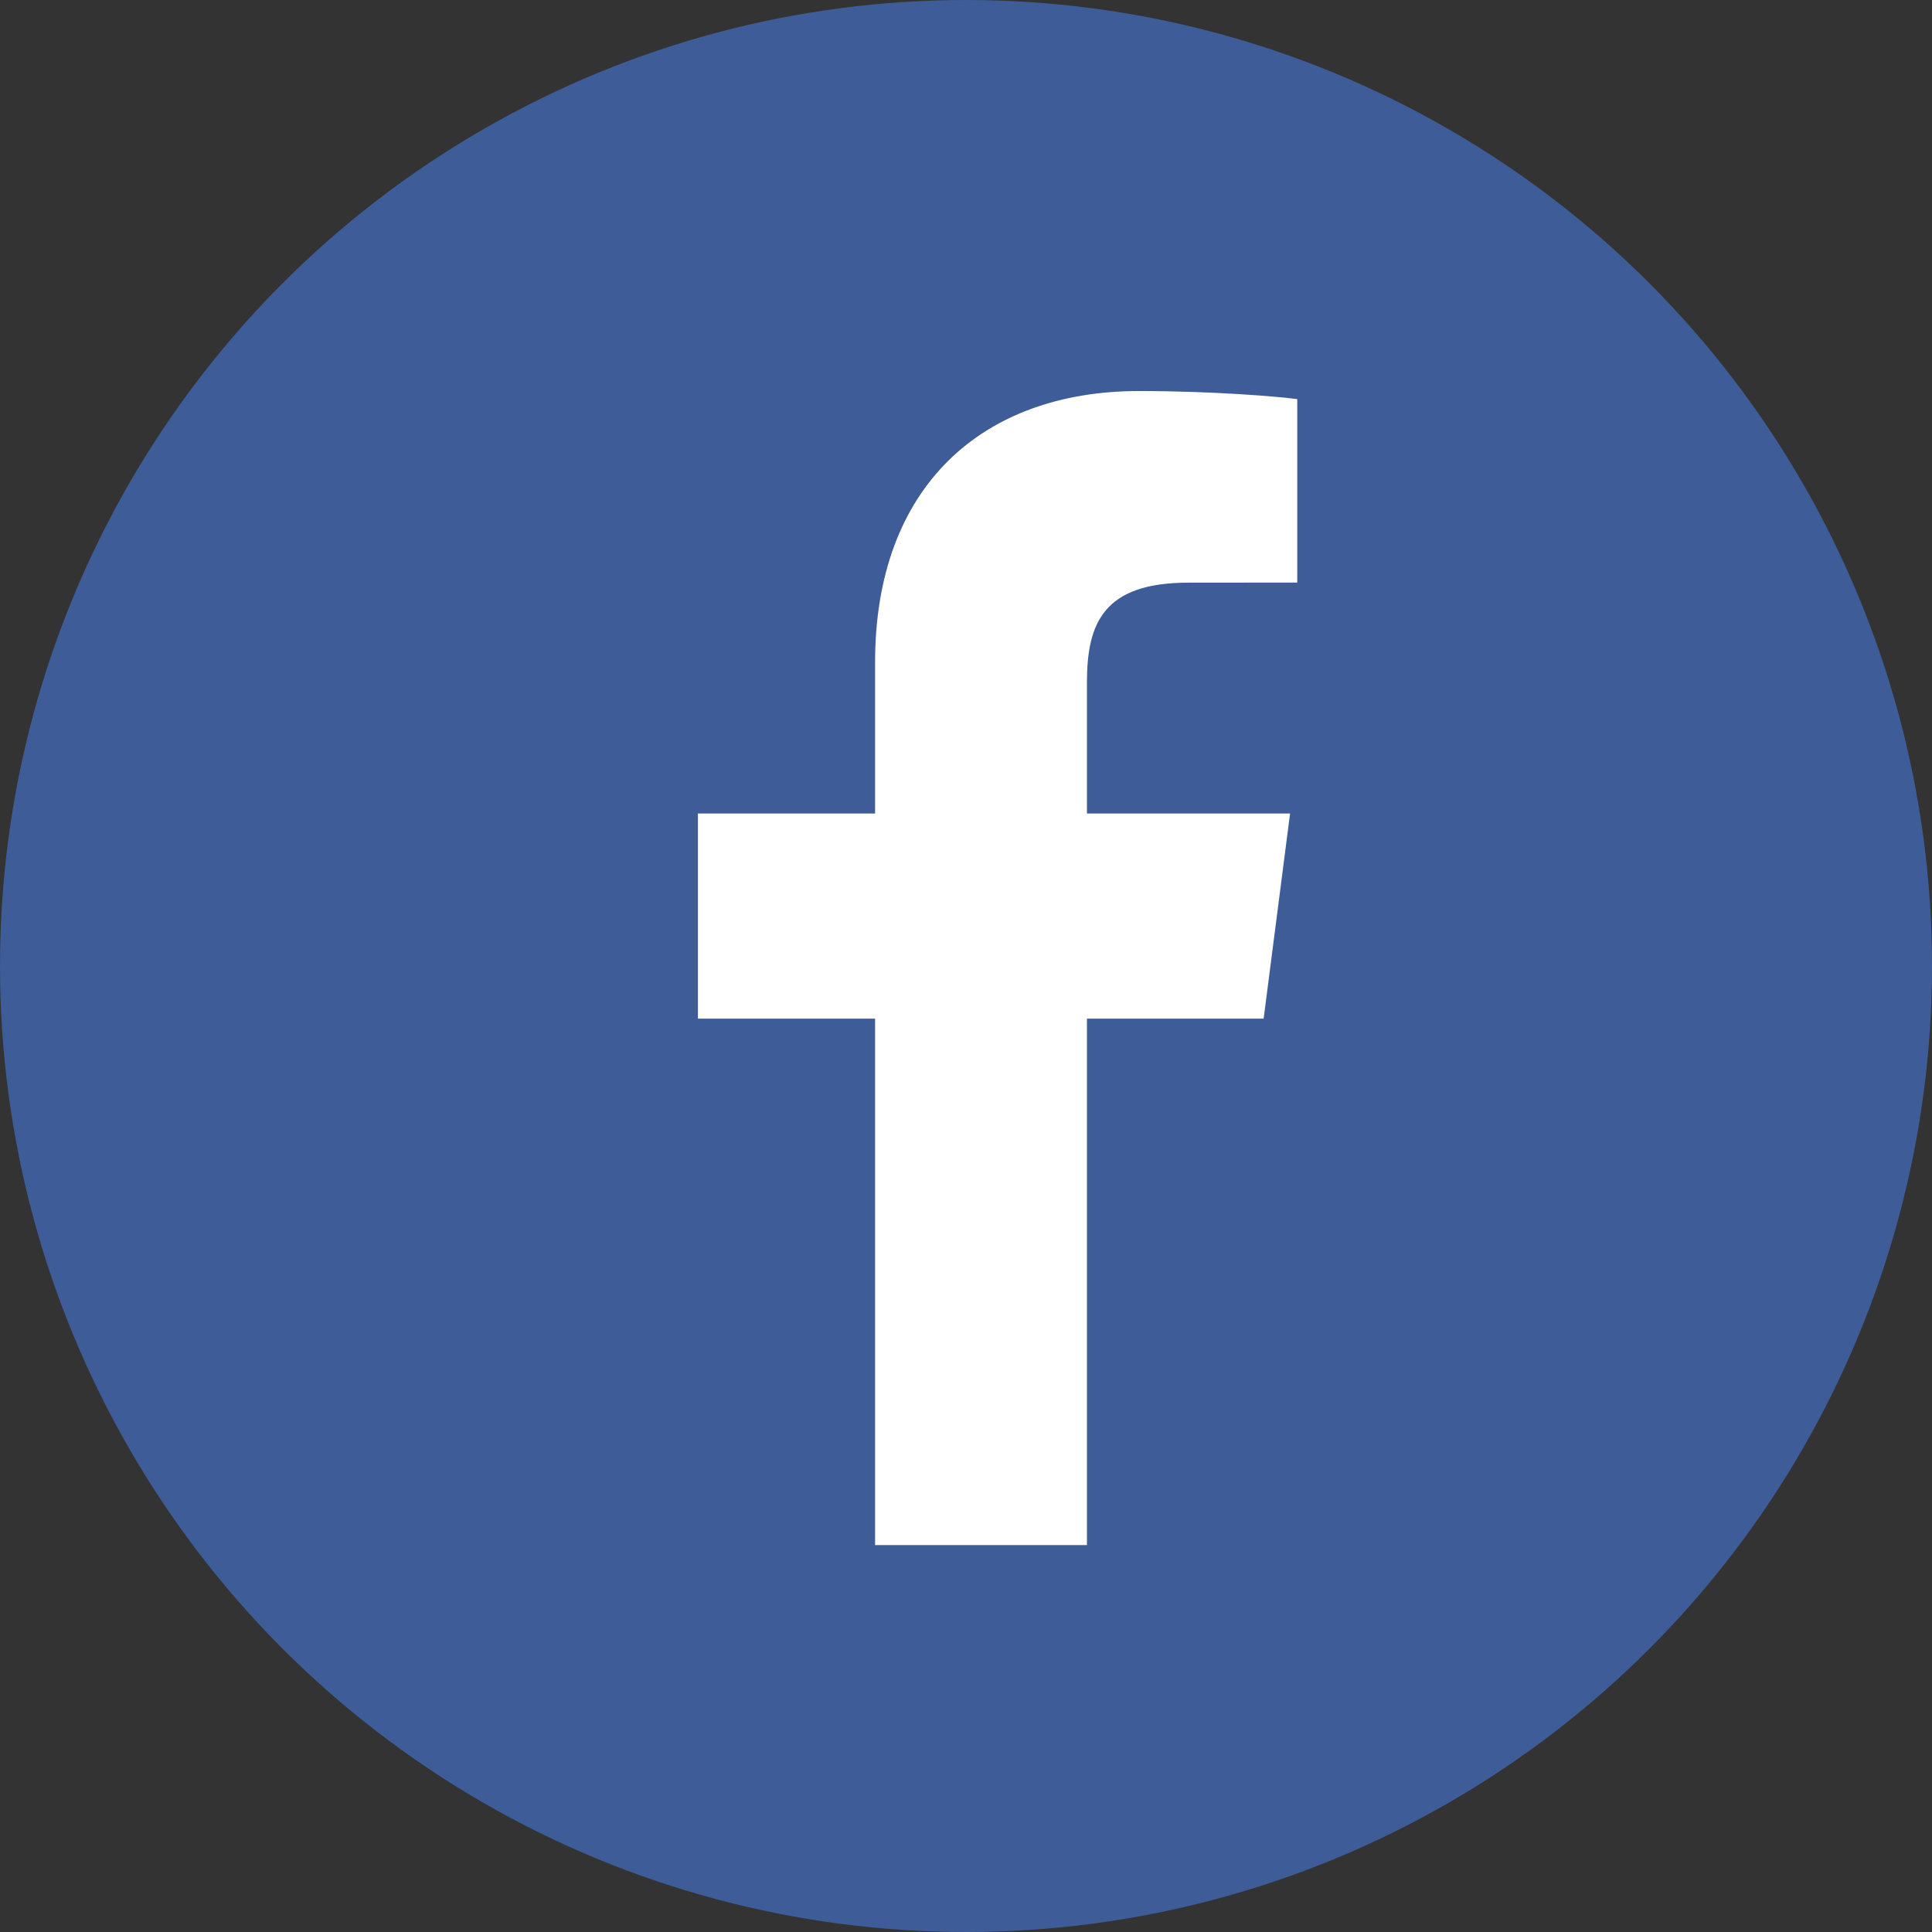
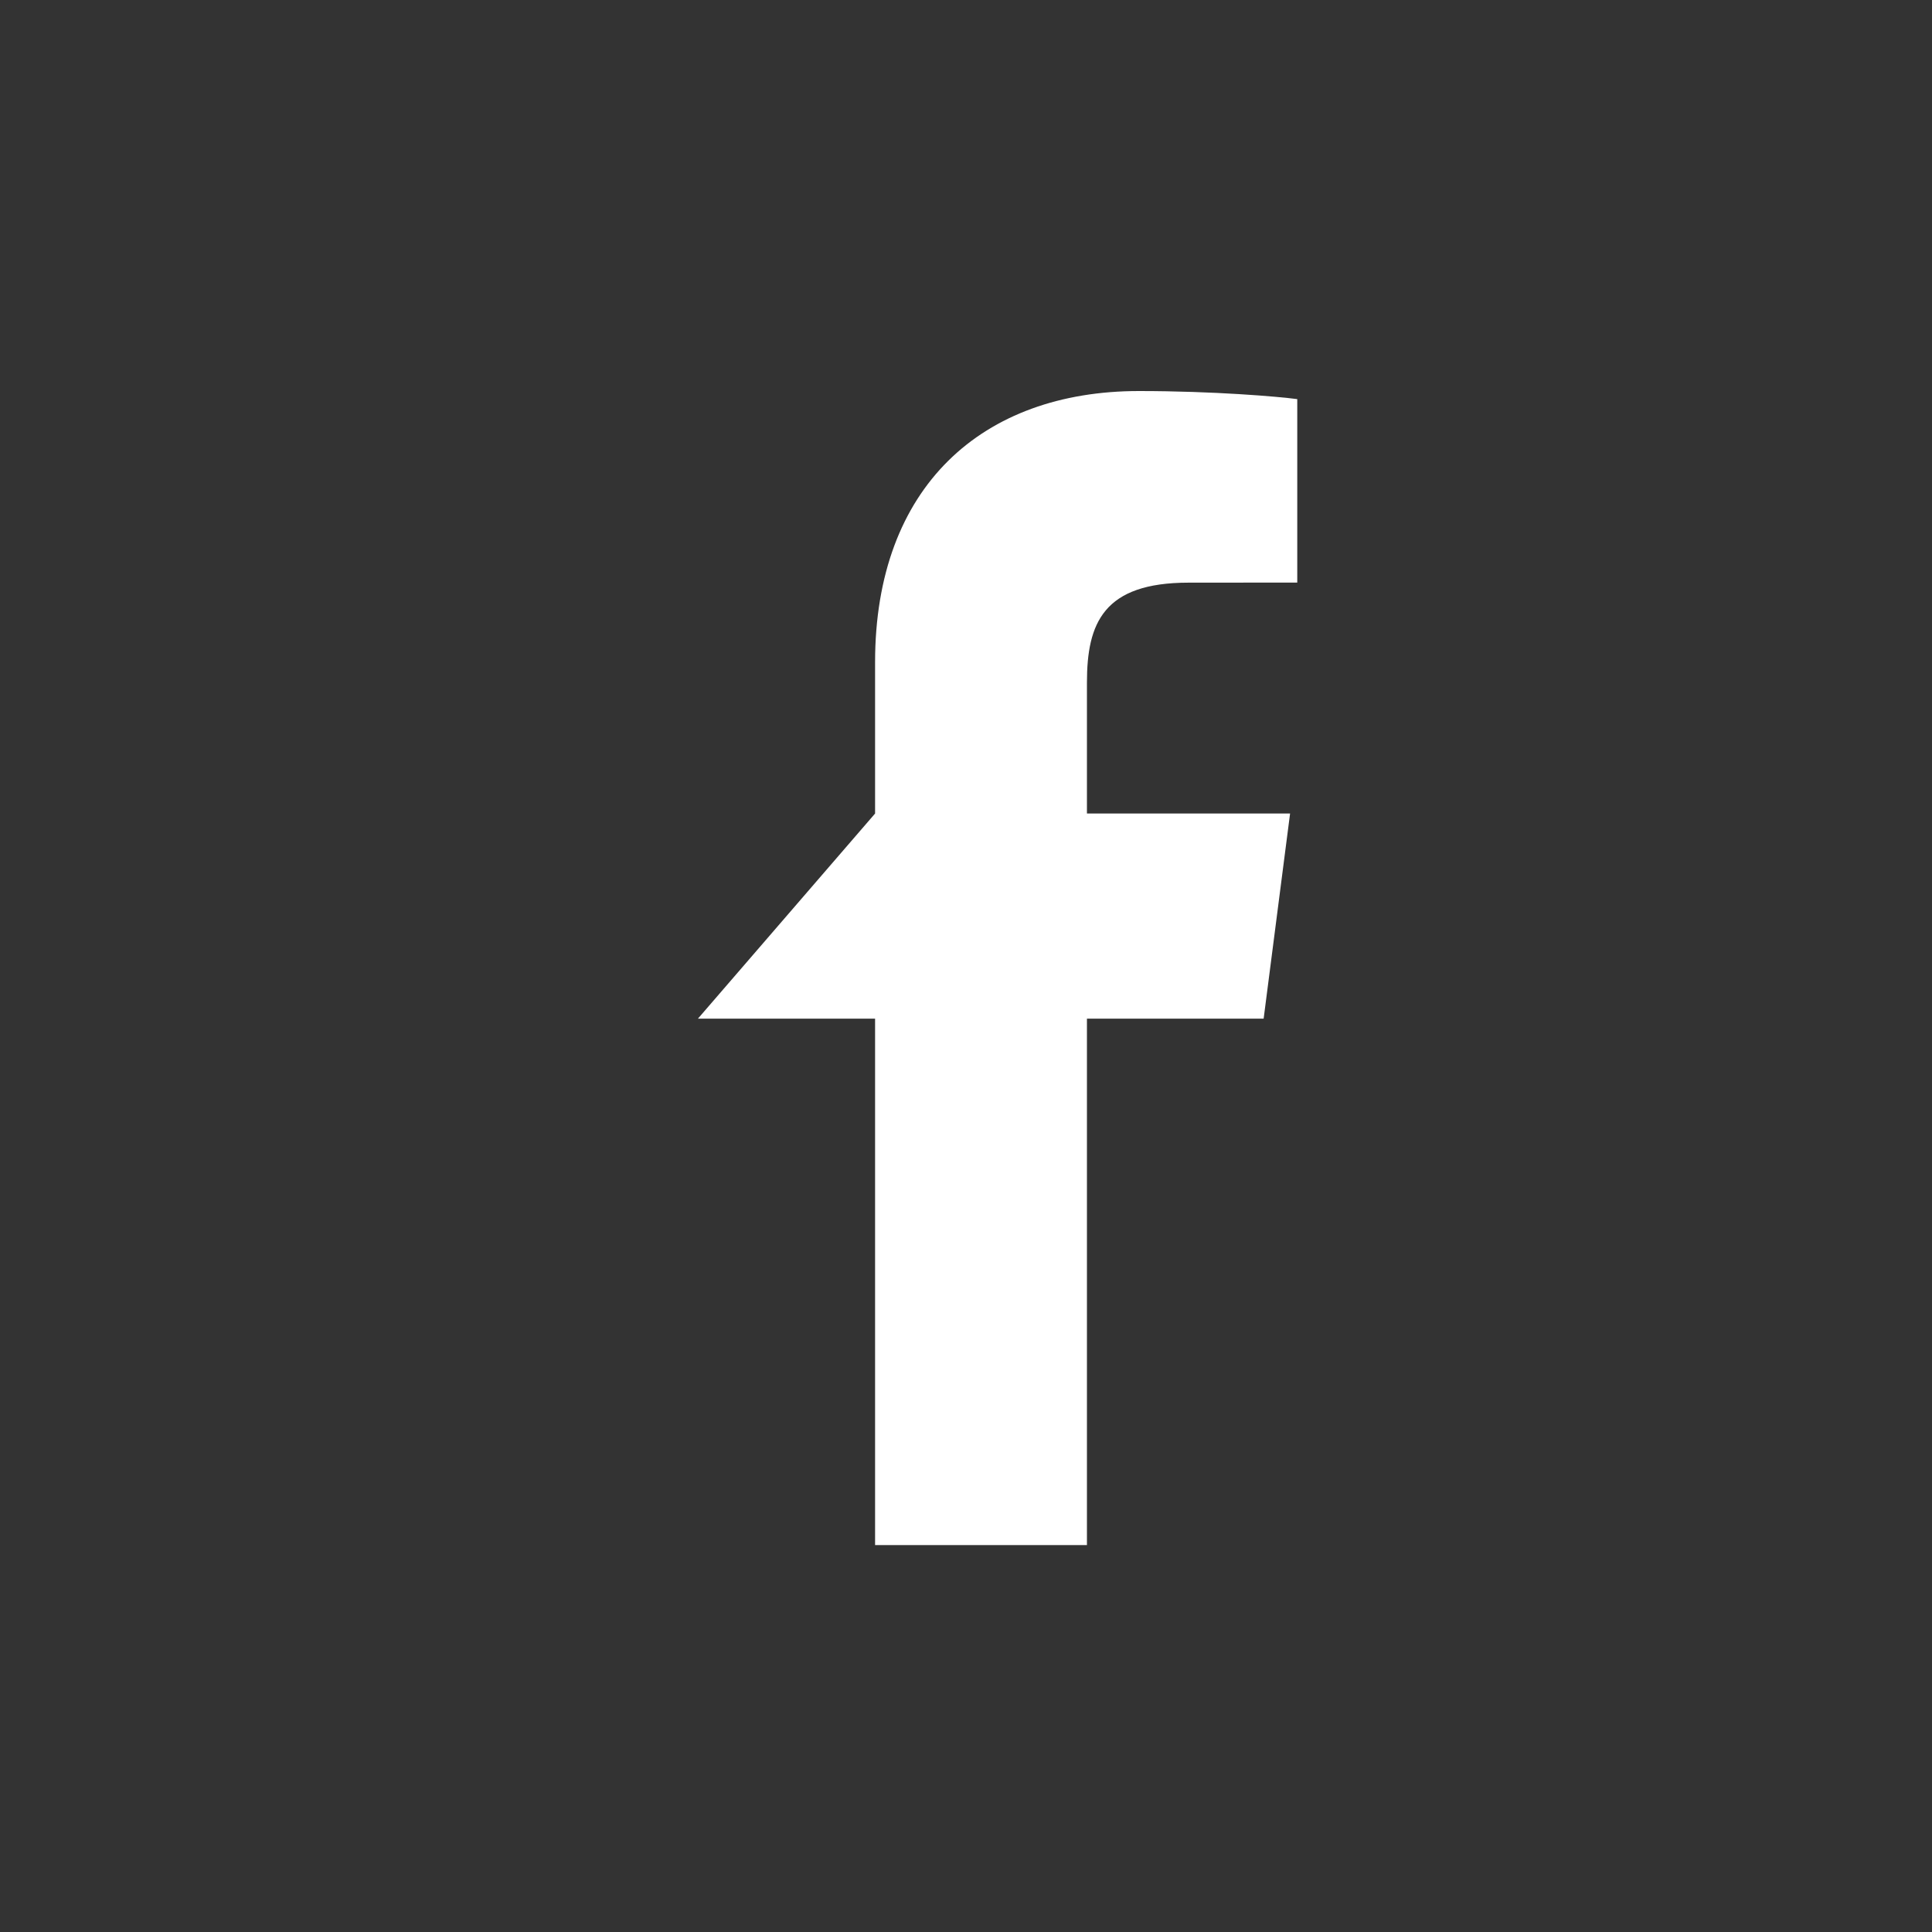
<svg xmlns="http://www.w3.org/2000/svg" width="50" height="50" viewBox="0 0 50 50">
  <rect x="0" y="0" width="50" height="50" fill="#333333" stroke="none" />
  <g fill="none" fill-rule="evenodd" transform="translate(-815 -853)">
-     <circle cx="840" cy="878" r="25" fill="#3D5C98" />
-     <path fill="#FFF" fill-rule="nonzero" d="M10.13,29.987 L10.13,16.363 L14.703,16.363 L15.387,11.054 L10.13,11.054 L10.13,7.664 C10.13,6.126 10.557,5.079 12.761,5.079 L15.573,5.077 L15.573,0.329 C15.086,0.264 13.417,0.12 11.476,0.12 C7.422,0.12 4.647,2.594 4.647,7.138 L4.647,11.054 L0.062,11.054 L0.062,16.363 L4.647,16.363 L4.647,29.987 L10.13,29.987 Z" transform="translate(833 863)" />
+     <path fill="#FFF" fill-rule="nonzero" d="M10.13,29.987 L10.13,16.363 L14.703,16.363 L15.387,11.054 L10.13,11.054 L10.13,7.664 C10.13,6.126 10.557,5.079 12.761,5.079 L15.573,5.077 L15.573,0.329 C15.086,0.264 13.417,0.12 11.476,0.12 C7.422,0.12 4.647,2.594 4.647,7.138 L4.647,11.054 L0.062,16.363 L4.647,16.363 L4.647,29.987 L10.13,29.987 Z" transform="translate(833 863)" />
  </g>
</svg>